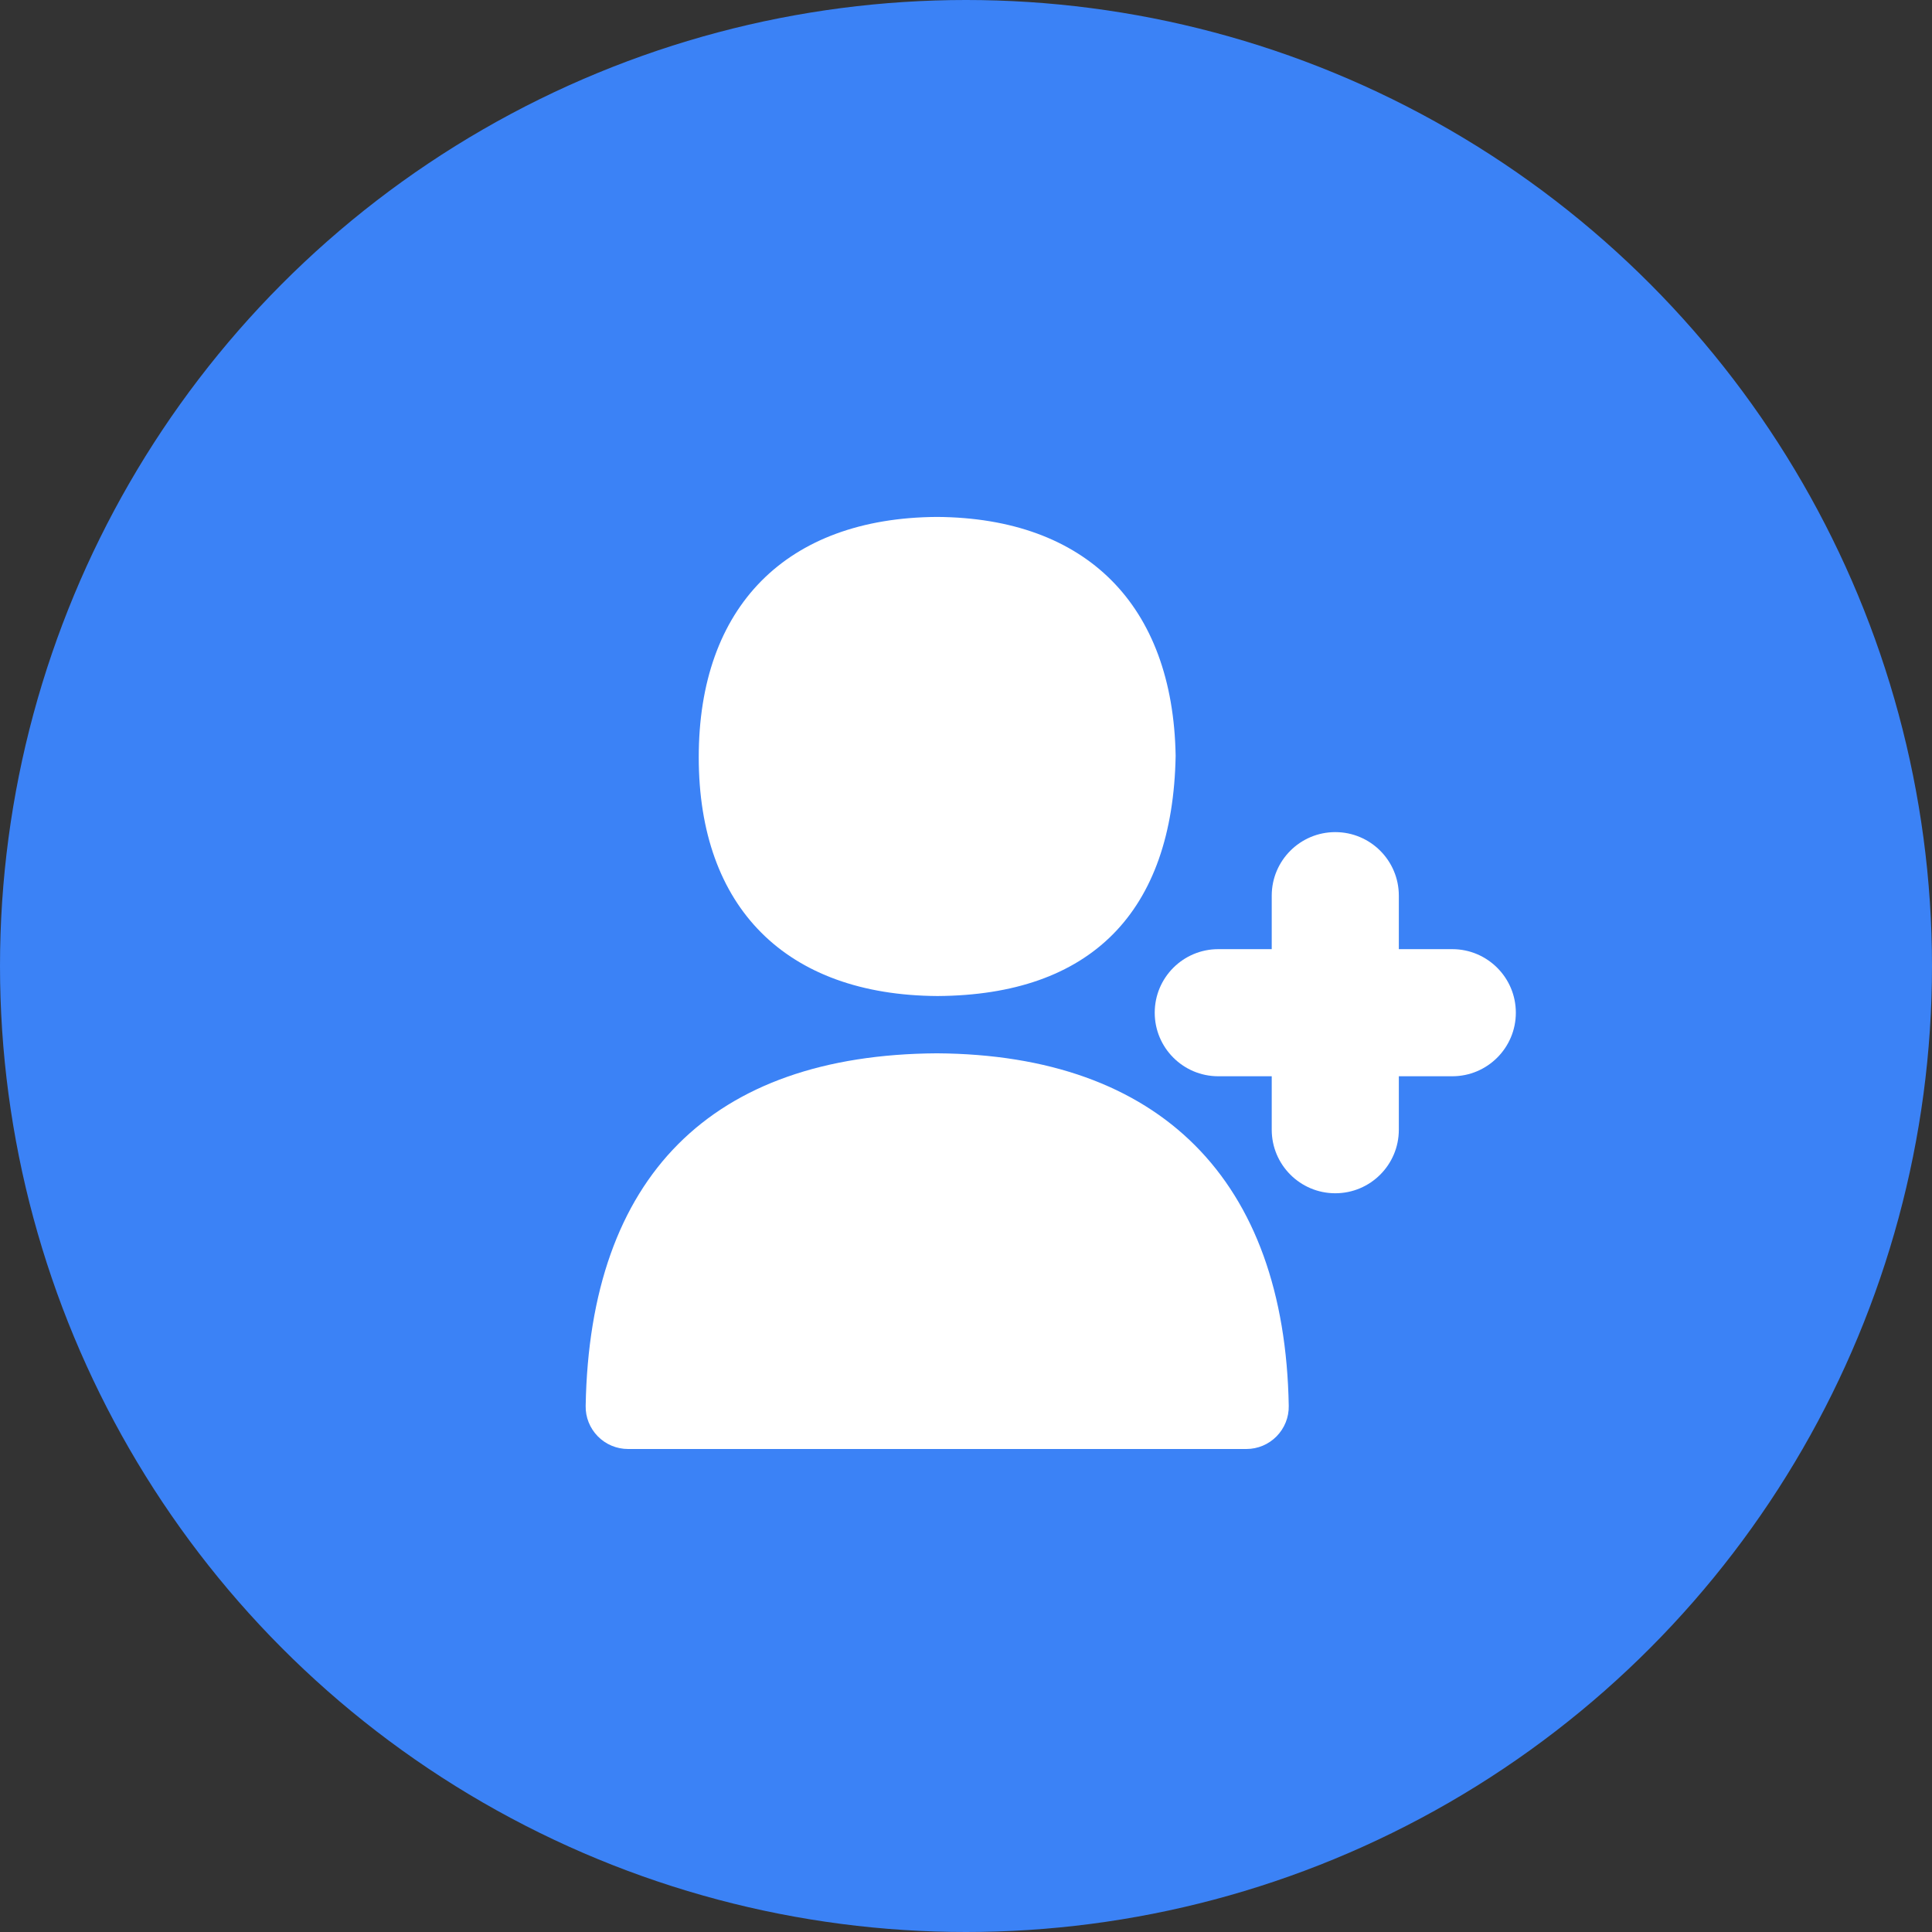
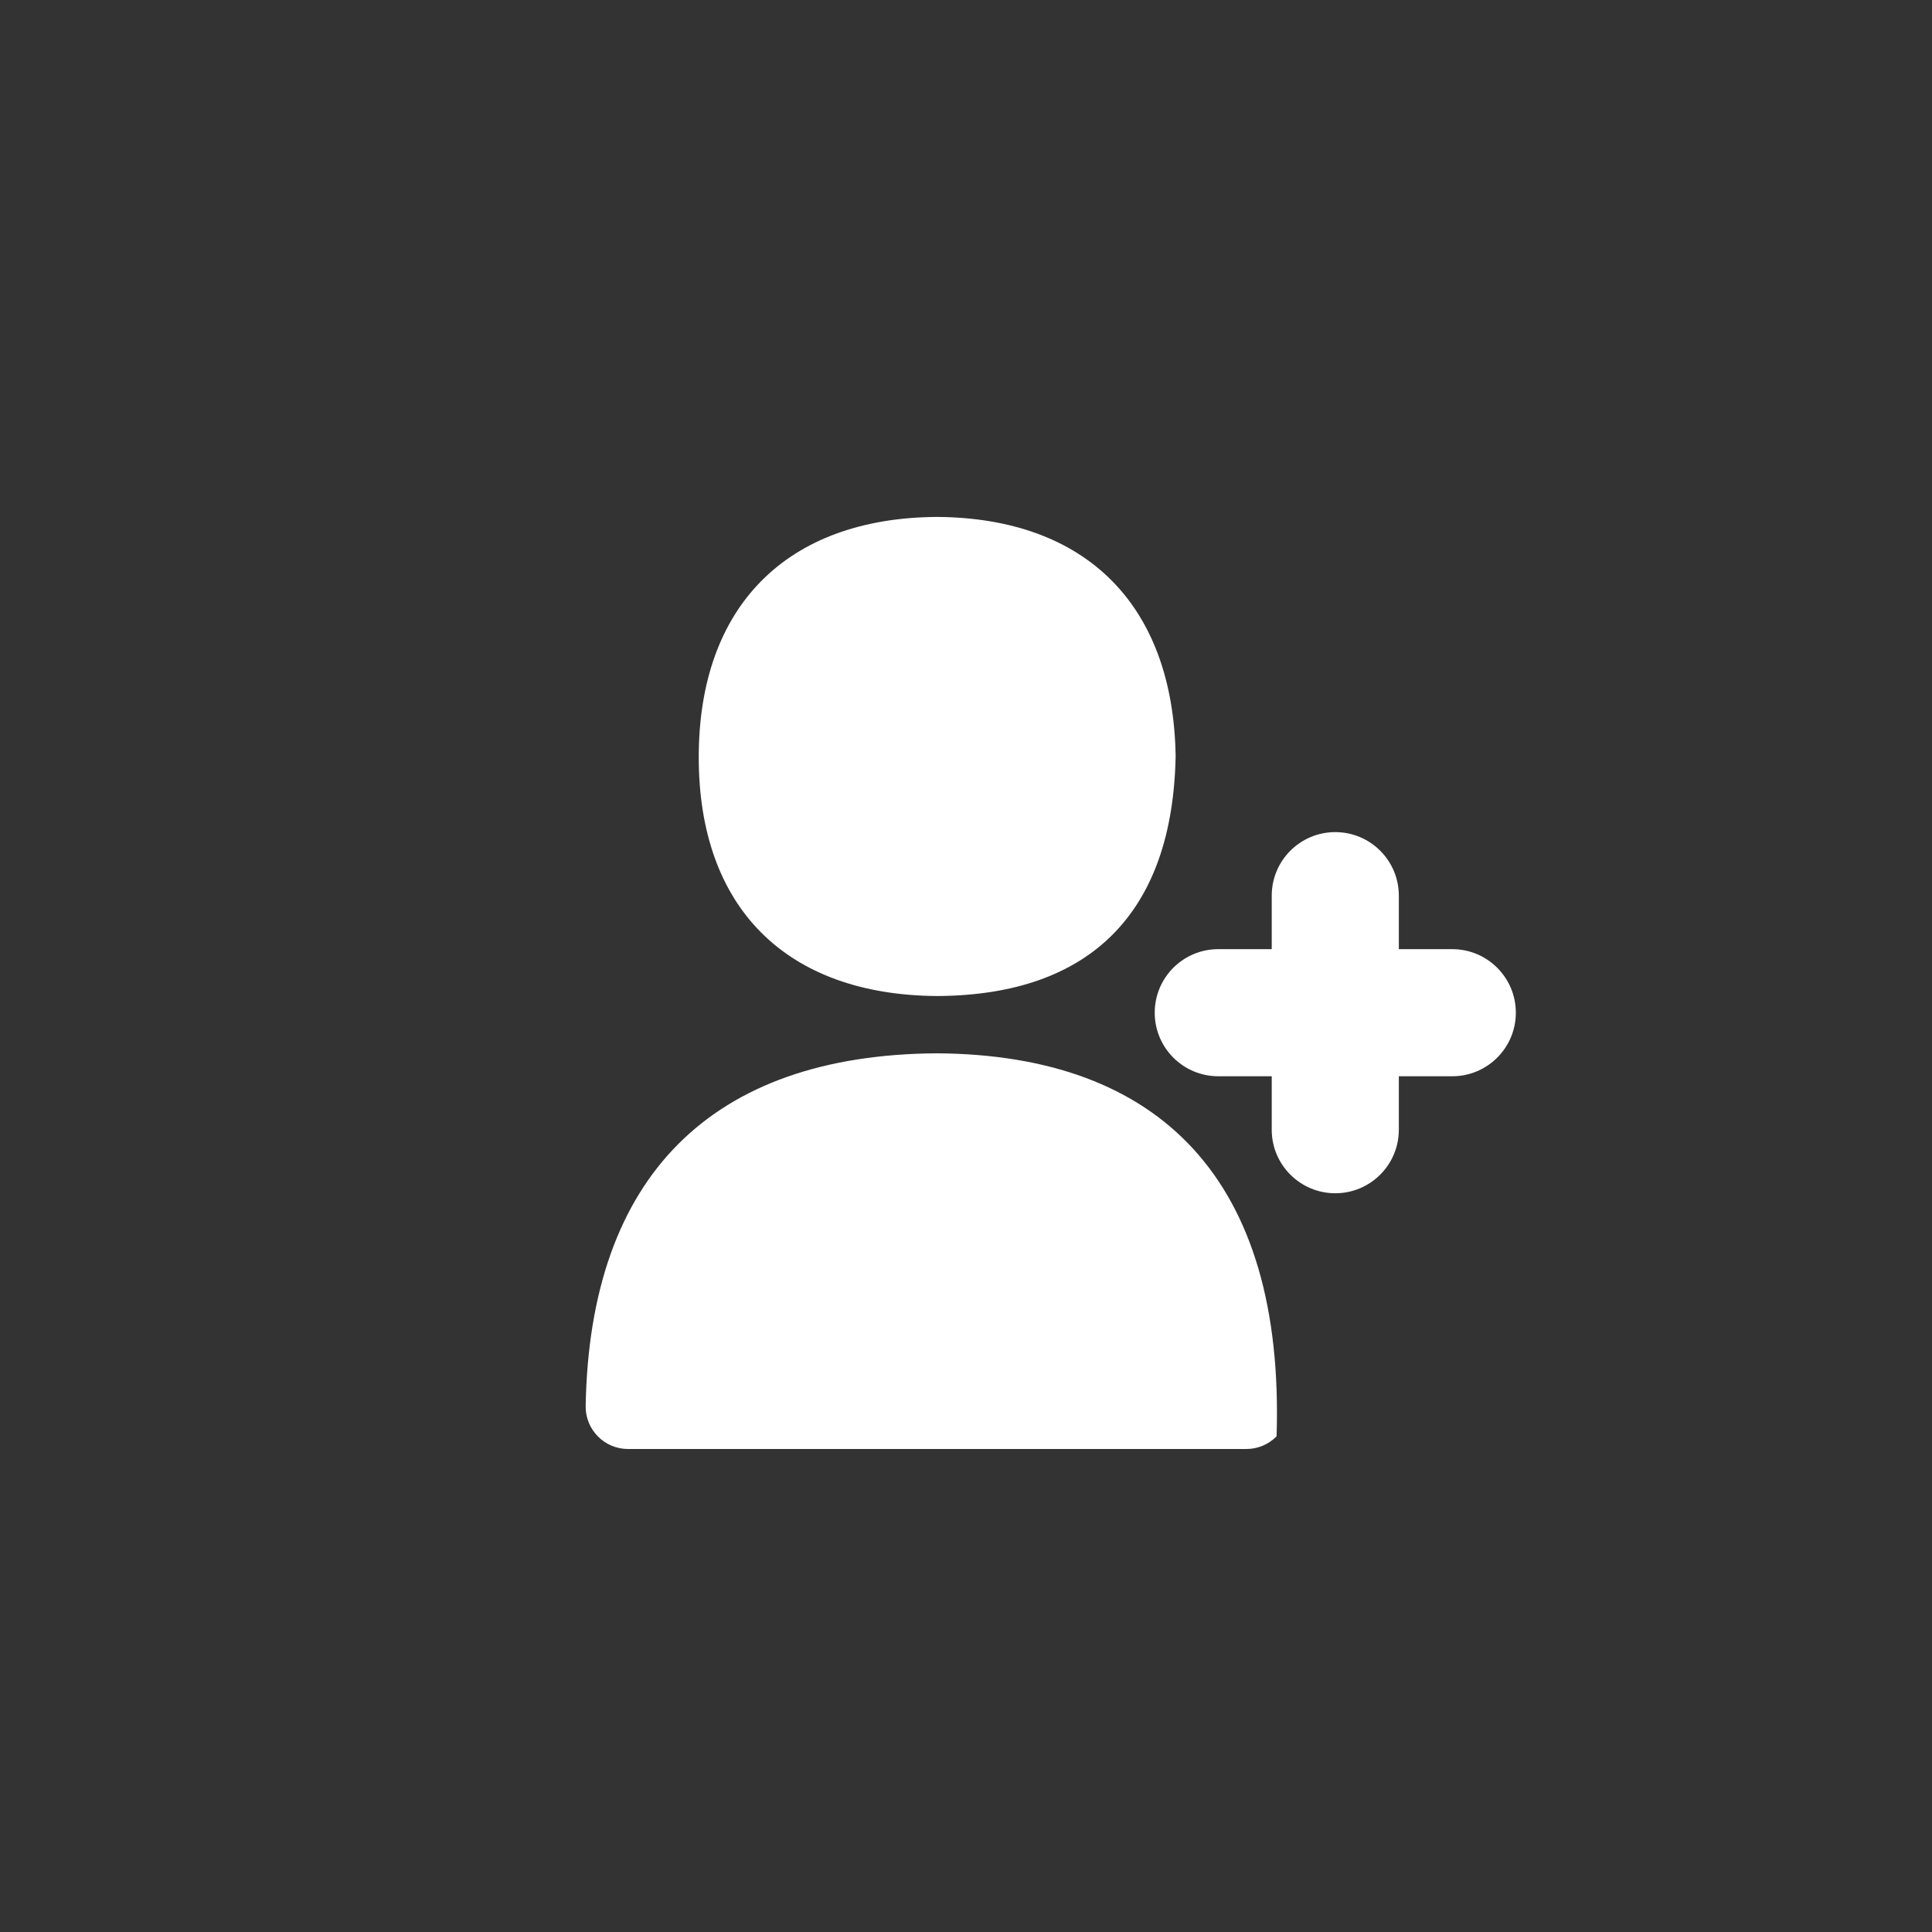
<svg xmlns="http://www.w3.org/2000/svg" width="57" height="57" viewBox="0 0 57 57" fill="none">
  <rect x="0" y="0" width="57" height="57" fill="#333333" stroke="none" />
-   <circle cx="28.5" cy="28.5" r="28.5" fill="#3B82F6" />
-   <path d="M27.642 31.076C20.982 31.117 17.4 34.714 17.279 41.477C17.272 41.814 17.402 42.136 17.637 42.376C17.872 42.615 18.192 42.75 18.529 42.75H36.772C37.108 42.75 37.428 42.616 37.663 42.376C37.898 42.137 38.029 41.814 38.022 41.477C37.907 34.812 34.227 31.119 27.642 31.076Z" fill="white" />
+   <path d="M27.642 31.076C20.982 31.117 17.4 34.714 17.279 41.477C17.272 41.814 17.402 42.136 17.637 42.376C17.872 42.615 18.192 42.75 18.529 42.75H36.772C37.108 42.75 37.428 42.616 37.663 42.376C37.907 34.812 34.227 31.119 27.642 31.076Z" fill="white" />
  <path d="M42.847 28.003H41.27V26.425C41.27 25.389 40.43 24.55 39.395 24.55C38.36 24.55 37.52 25.389 37.52 26.425V28.003H35.943C34.908 28.003 34.068 28.841 34.068 29.878C34.068 30.914 34.908 31.753 35.943 31.753H37.52V33.33C37.52 34.365 38.36 35.205 39.395 35.205C40.43 35.205 41.27 34.365 41.27 33.33V31.753H42.847C43.882 31.753 44.722 30.913 44.722 29.878C44.722 28.843 43.882 28.003 42.847 28.003Z" fill="white" />
  <path d="M27.658 29.386C32.172 29.36 34.602 26.922 34.685 22.297C34.608 17.848 32.047 15.28 27.643 15.251C23.192 15.279 20.615 17.904 20.615 22.341C20.615 26.779 23.193 29.36 27.658 29.386Z" fill="white" />
</svg>